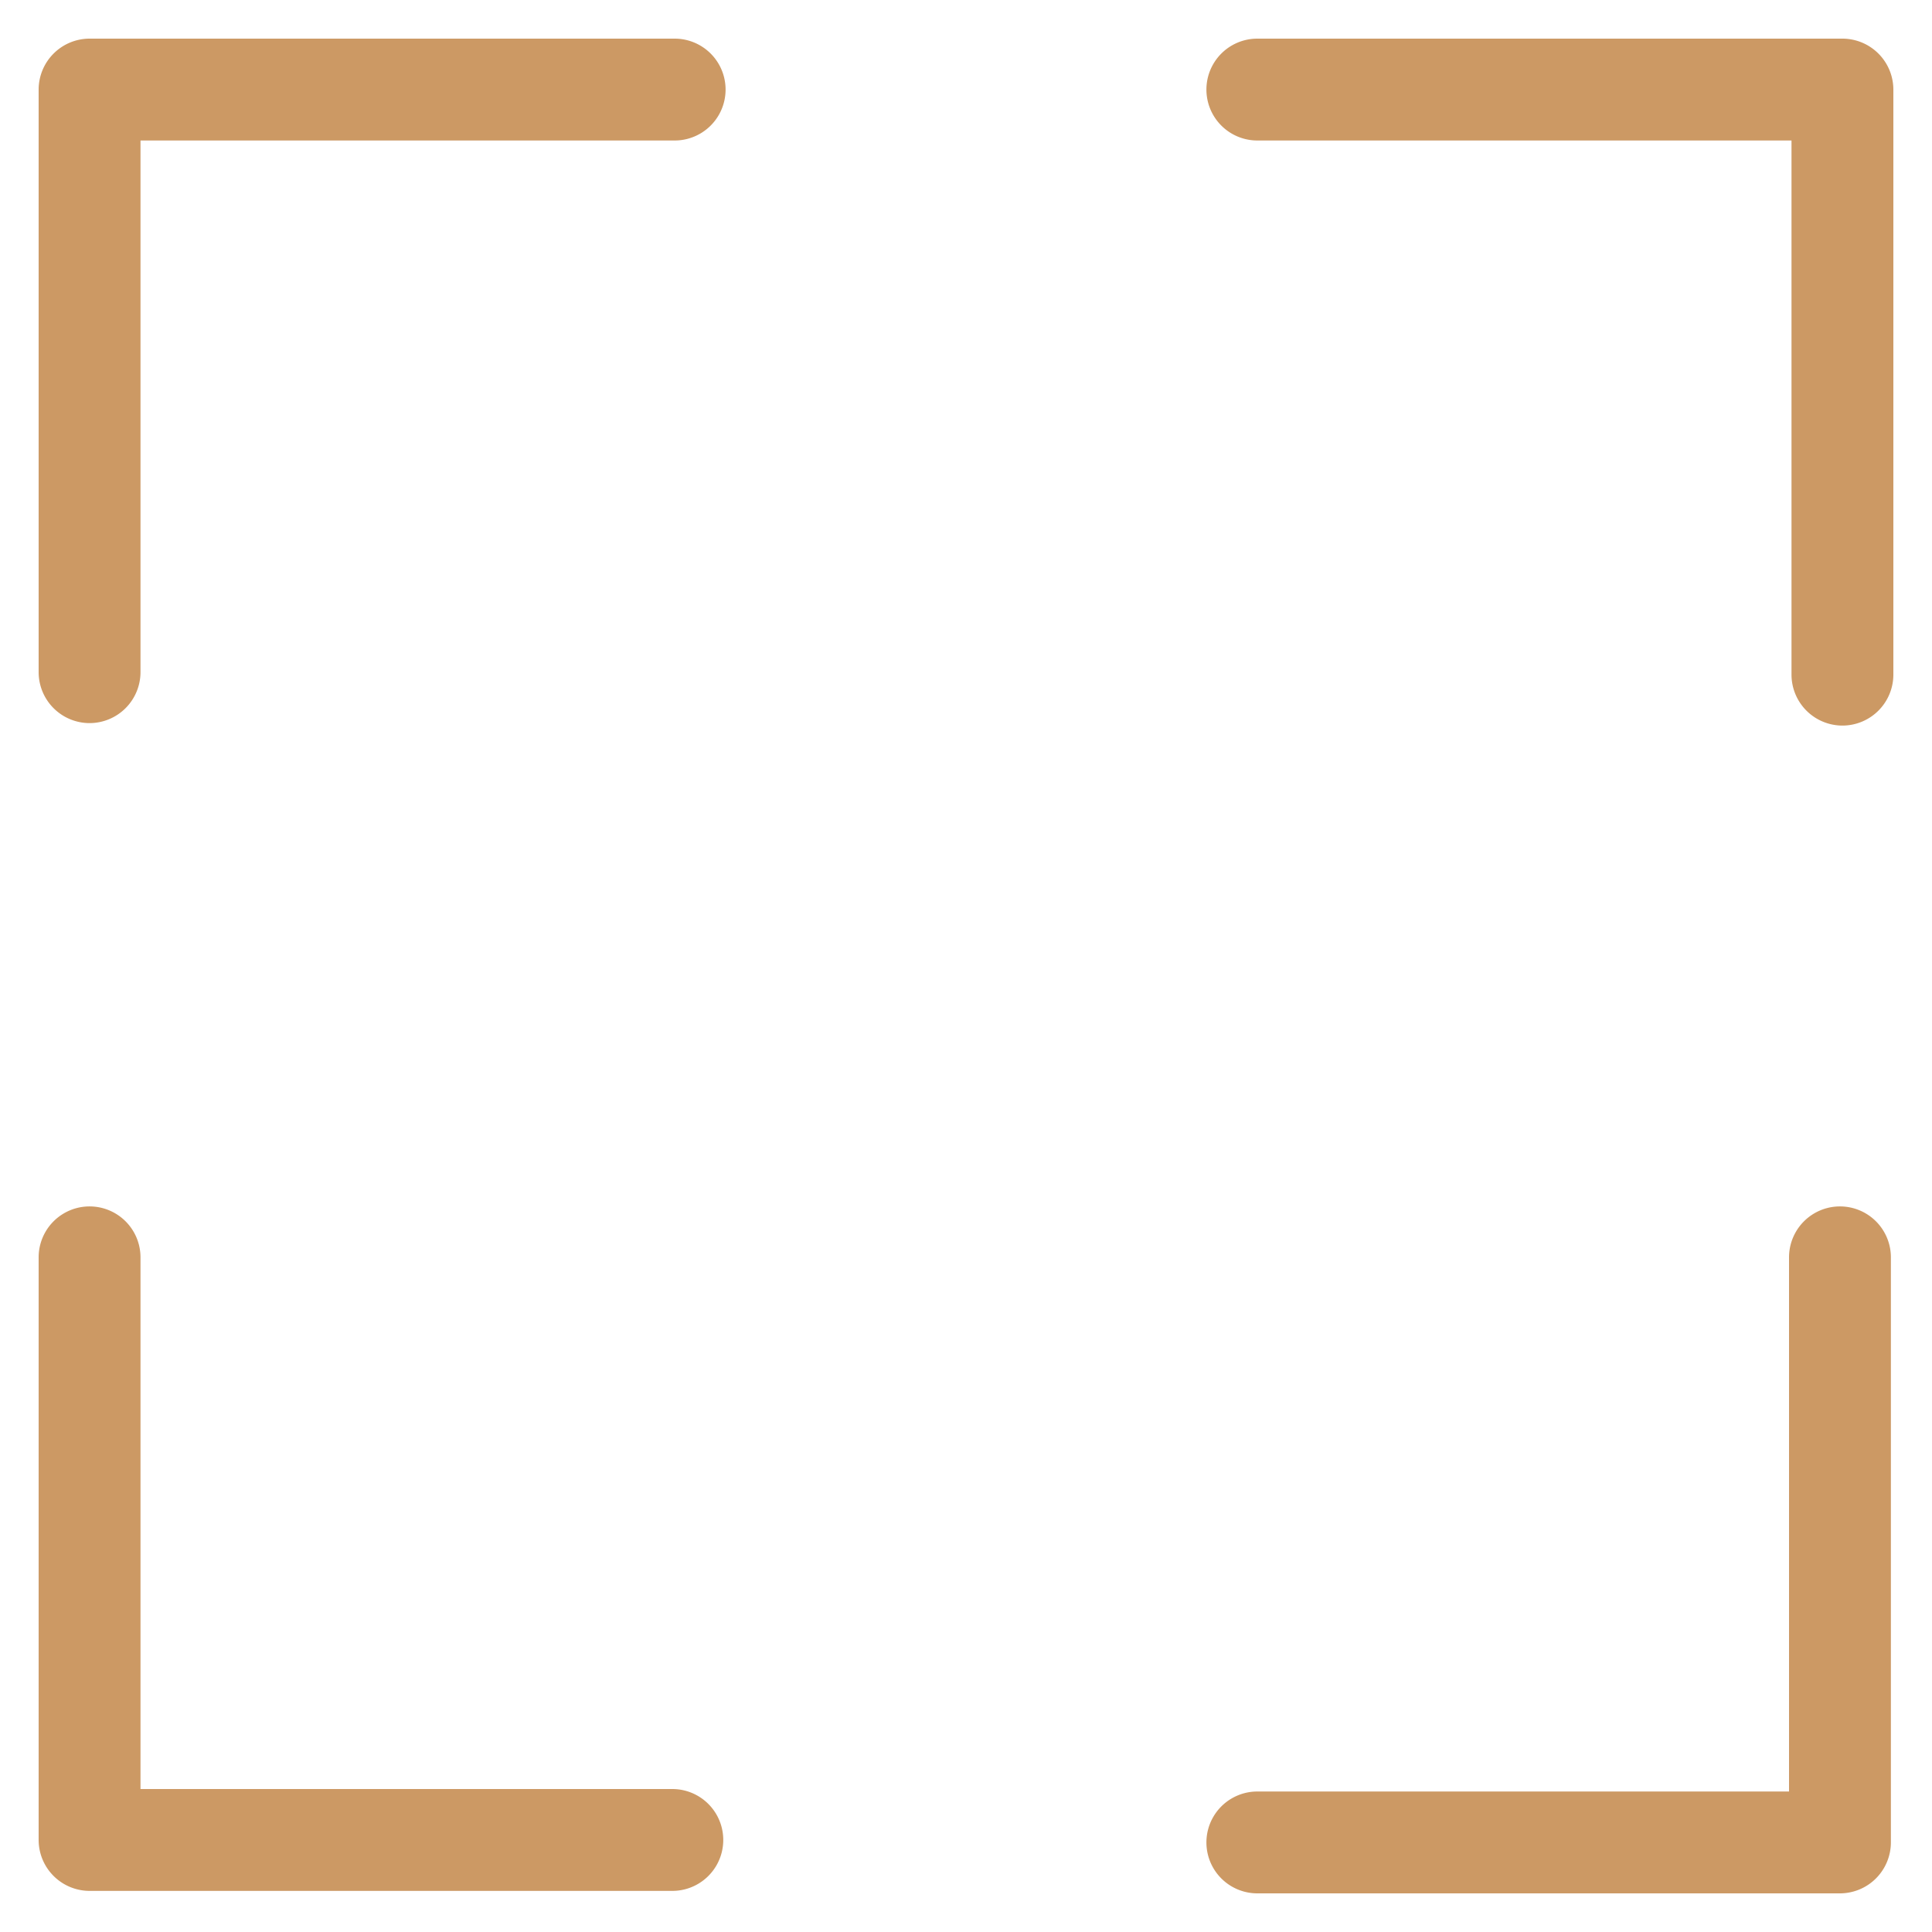
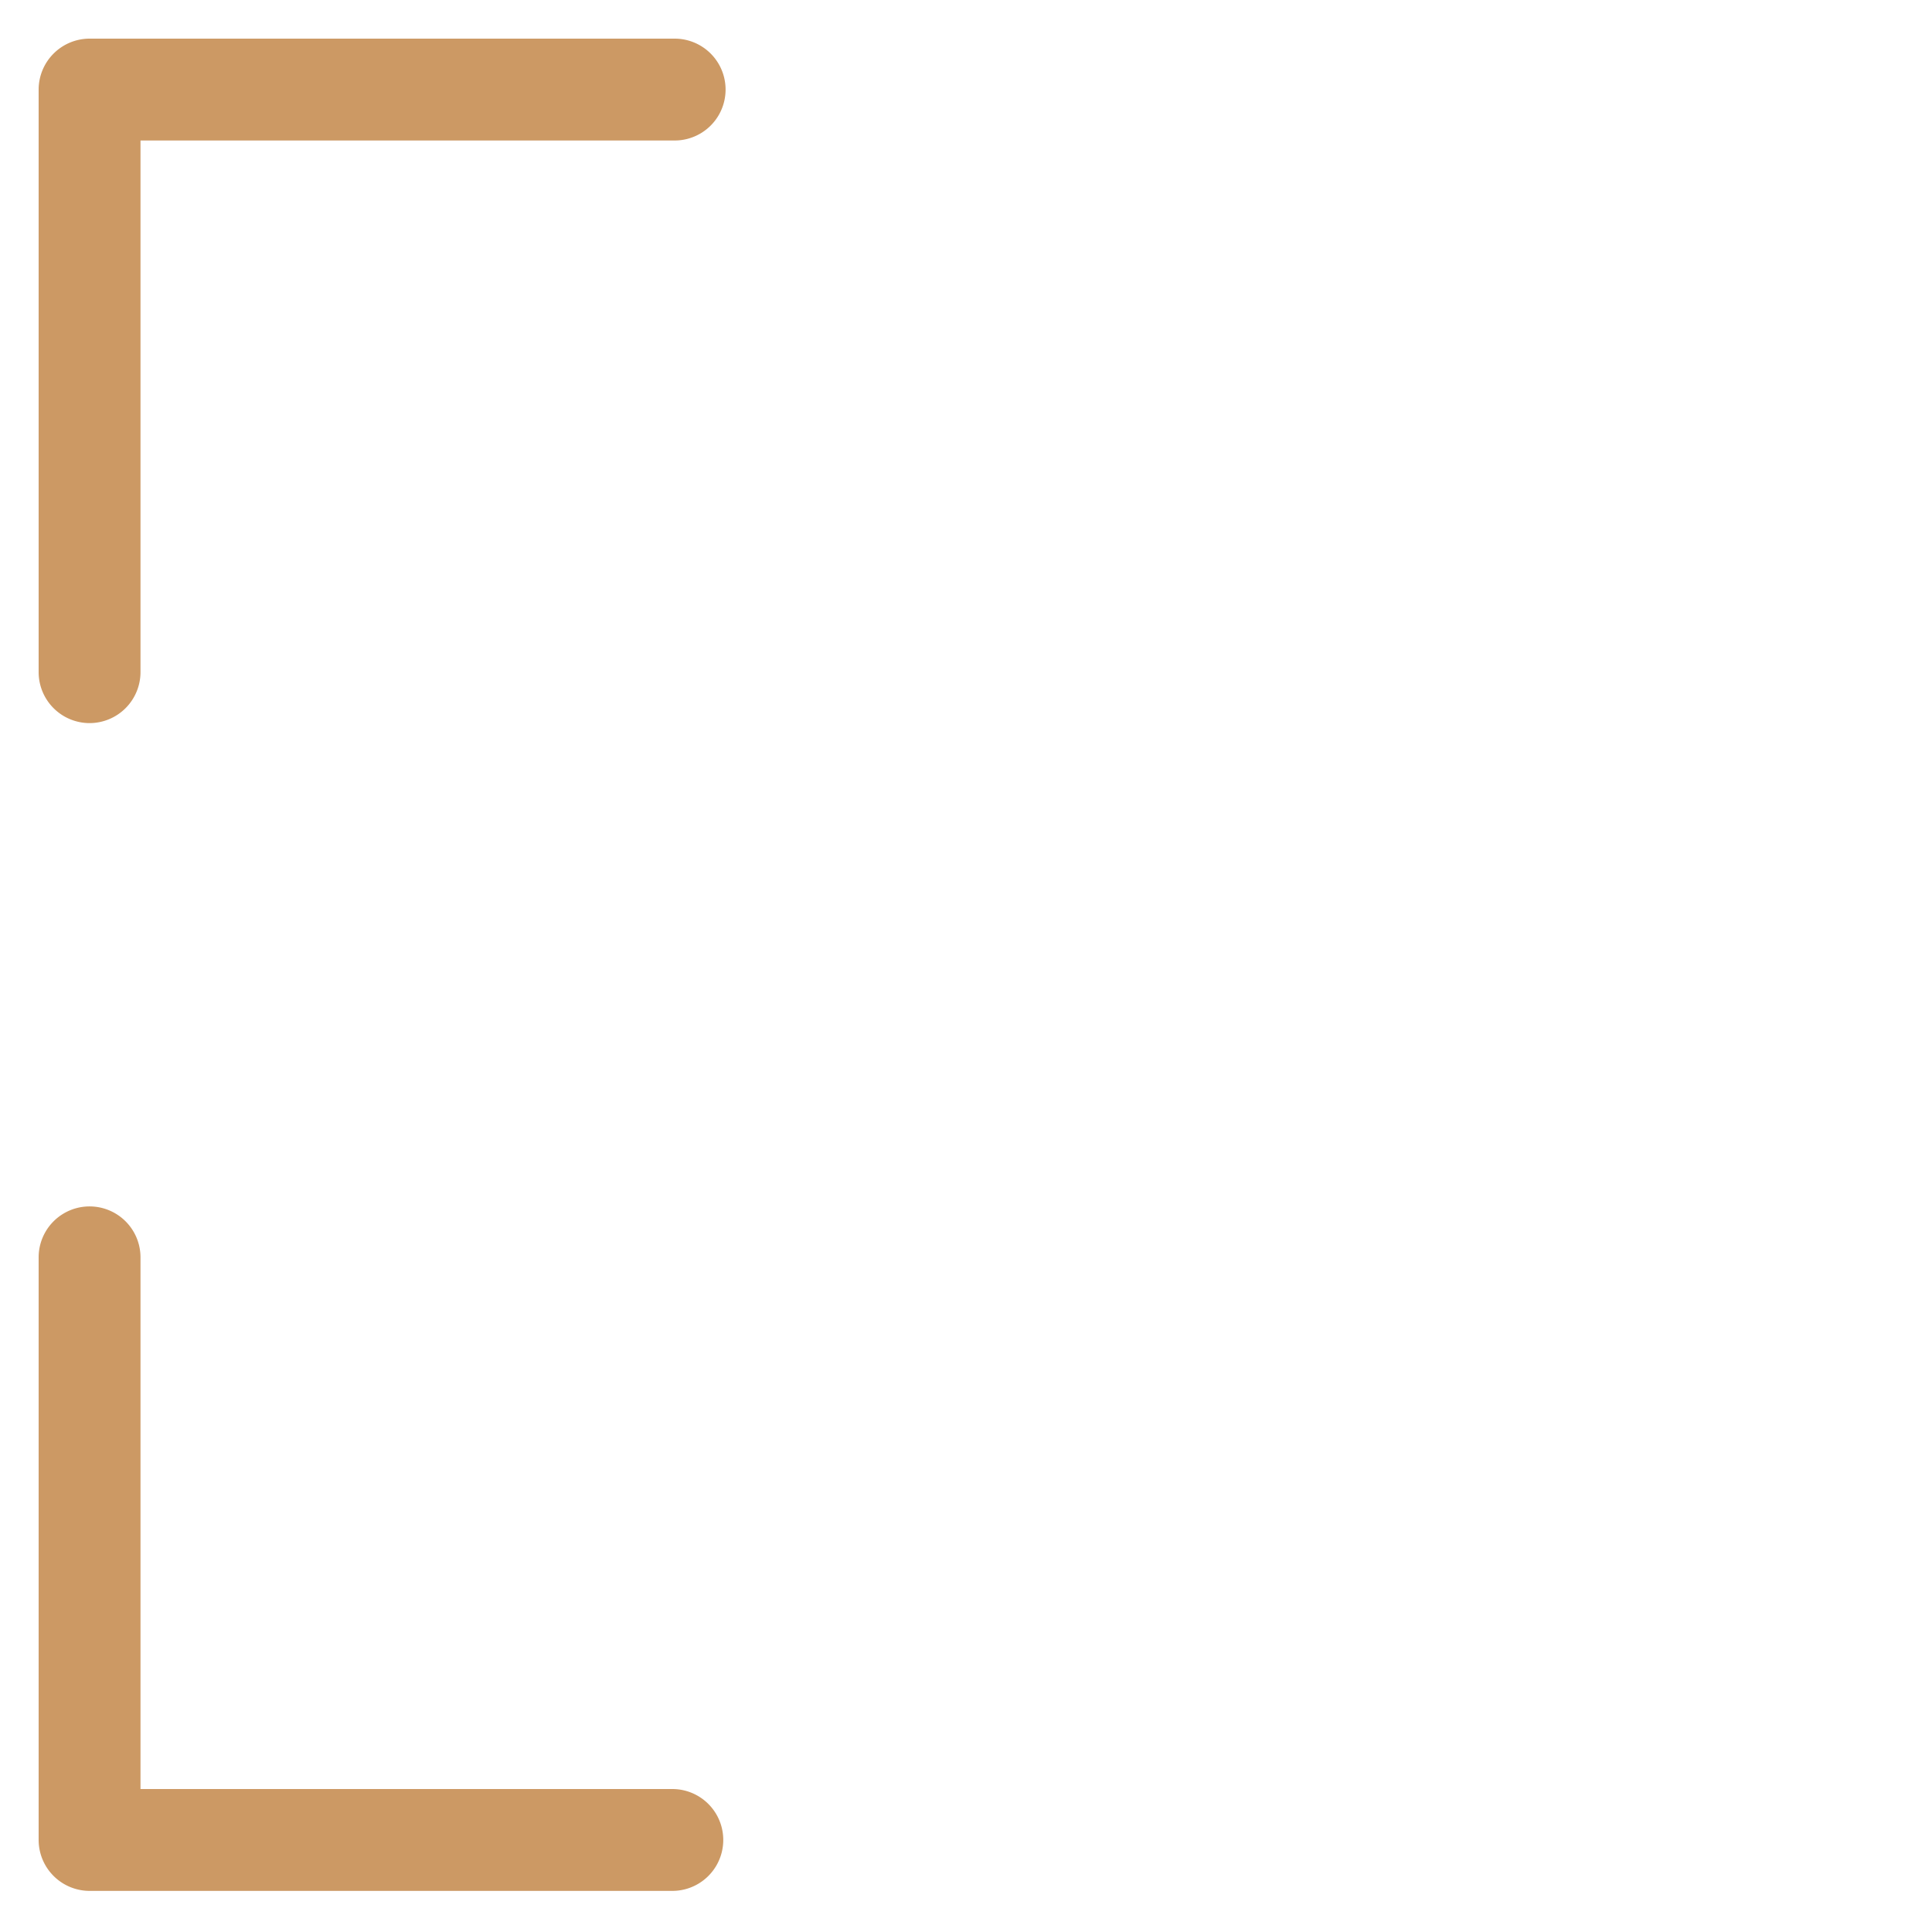
<svg xmlns="http://www.w3.org/2000/svg" id="Layer_1" data-name="Layer 1" viewBox="0 0 250 250">
  <defs>
    <style>.cls-1{fill:#cc9964;}</style>
  </defs>
  <title>I</title>
  <path class="cls-1" d="M11.59,93.57A6.6,6.6,0,0,1,5,87V11.59A6.6,6.6,0,0,1,11.59,5H87.3a6.59,6.59,0,1,1,0,13.18H18.18V87A6.6,6.6,0,0,1,11.59,93.57Z" />
  <path class="cls-1" d="M11.59,244.68A6.6,6.6,0,0,1,5,238.09V162.7a6.59,6.59,0,0,1,13.18,0v68.8H87a6.59,6.59,0,0,1,0,13.18Z" />
-   <path class="cls-1" d="M162.7,245a6.59,6.59,0,1,1,0-13.18h68.8V162.7a6.59,6.59,0,0,1,13.18,0v75.71a6.6,6.6,0,0,1-6.59,6.59Z" />
-   <path class="cls-1" d="M238.41,93.89a6.6,6.6,0,0,1-6.59-6.59V18.18H162.7A6.59,6.59,0,1,1,162.7,5h75.71A6.6,6.6,0,0,1,245,11.59V87.3A6.6,6.6,0,0,1,238.41,93.89Z" />
</svg>